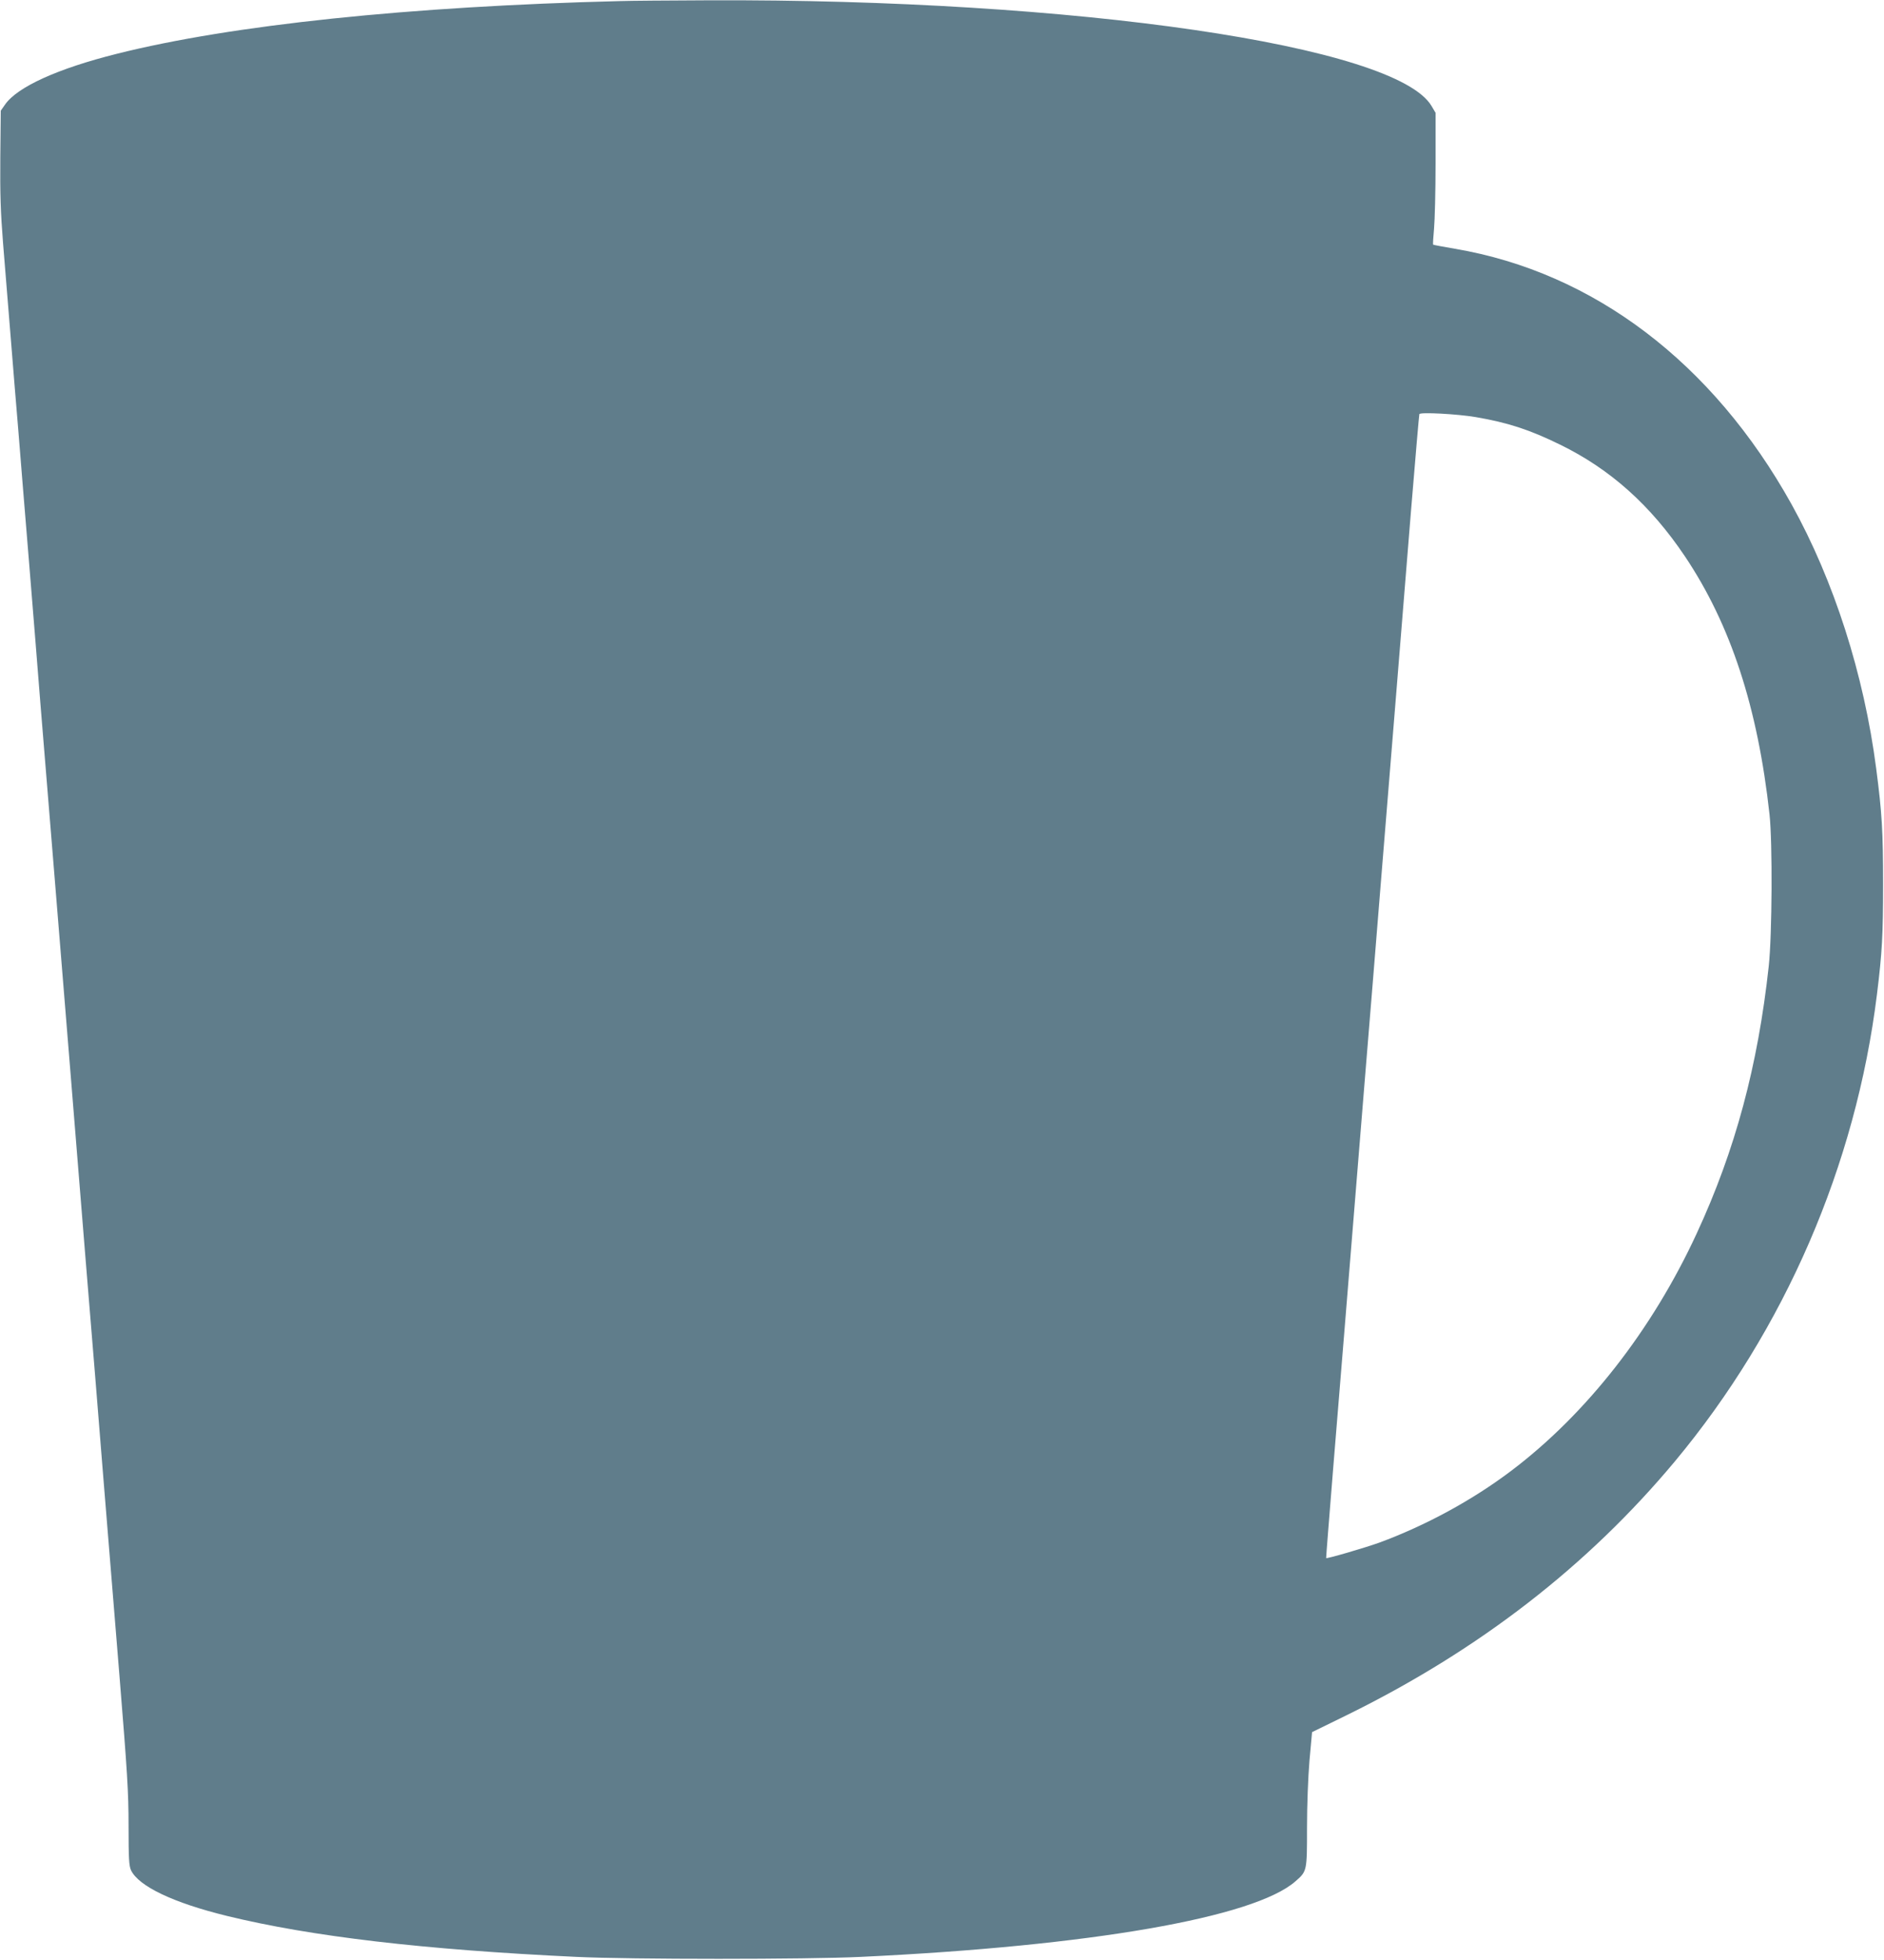
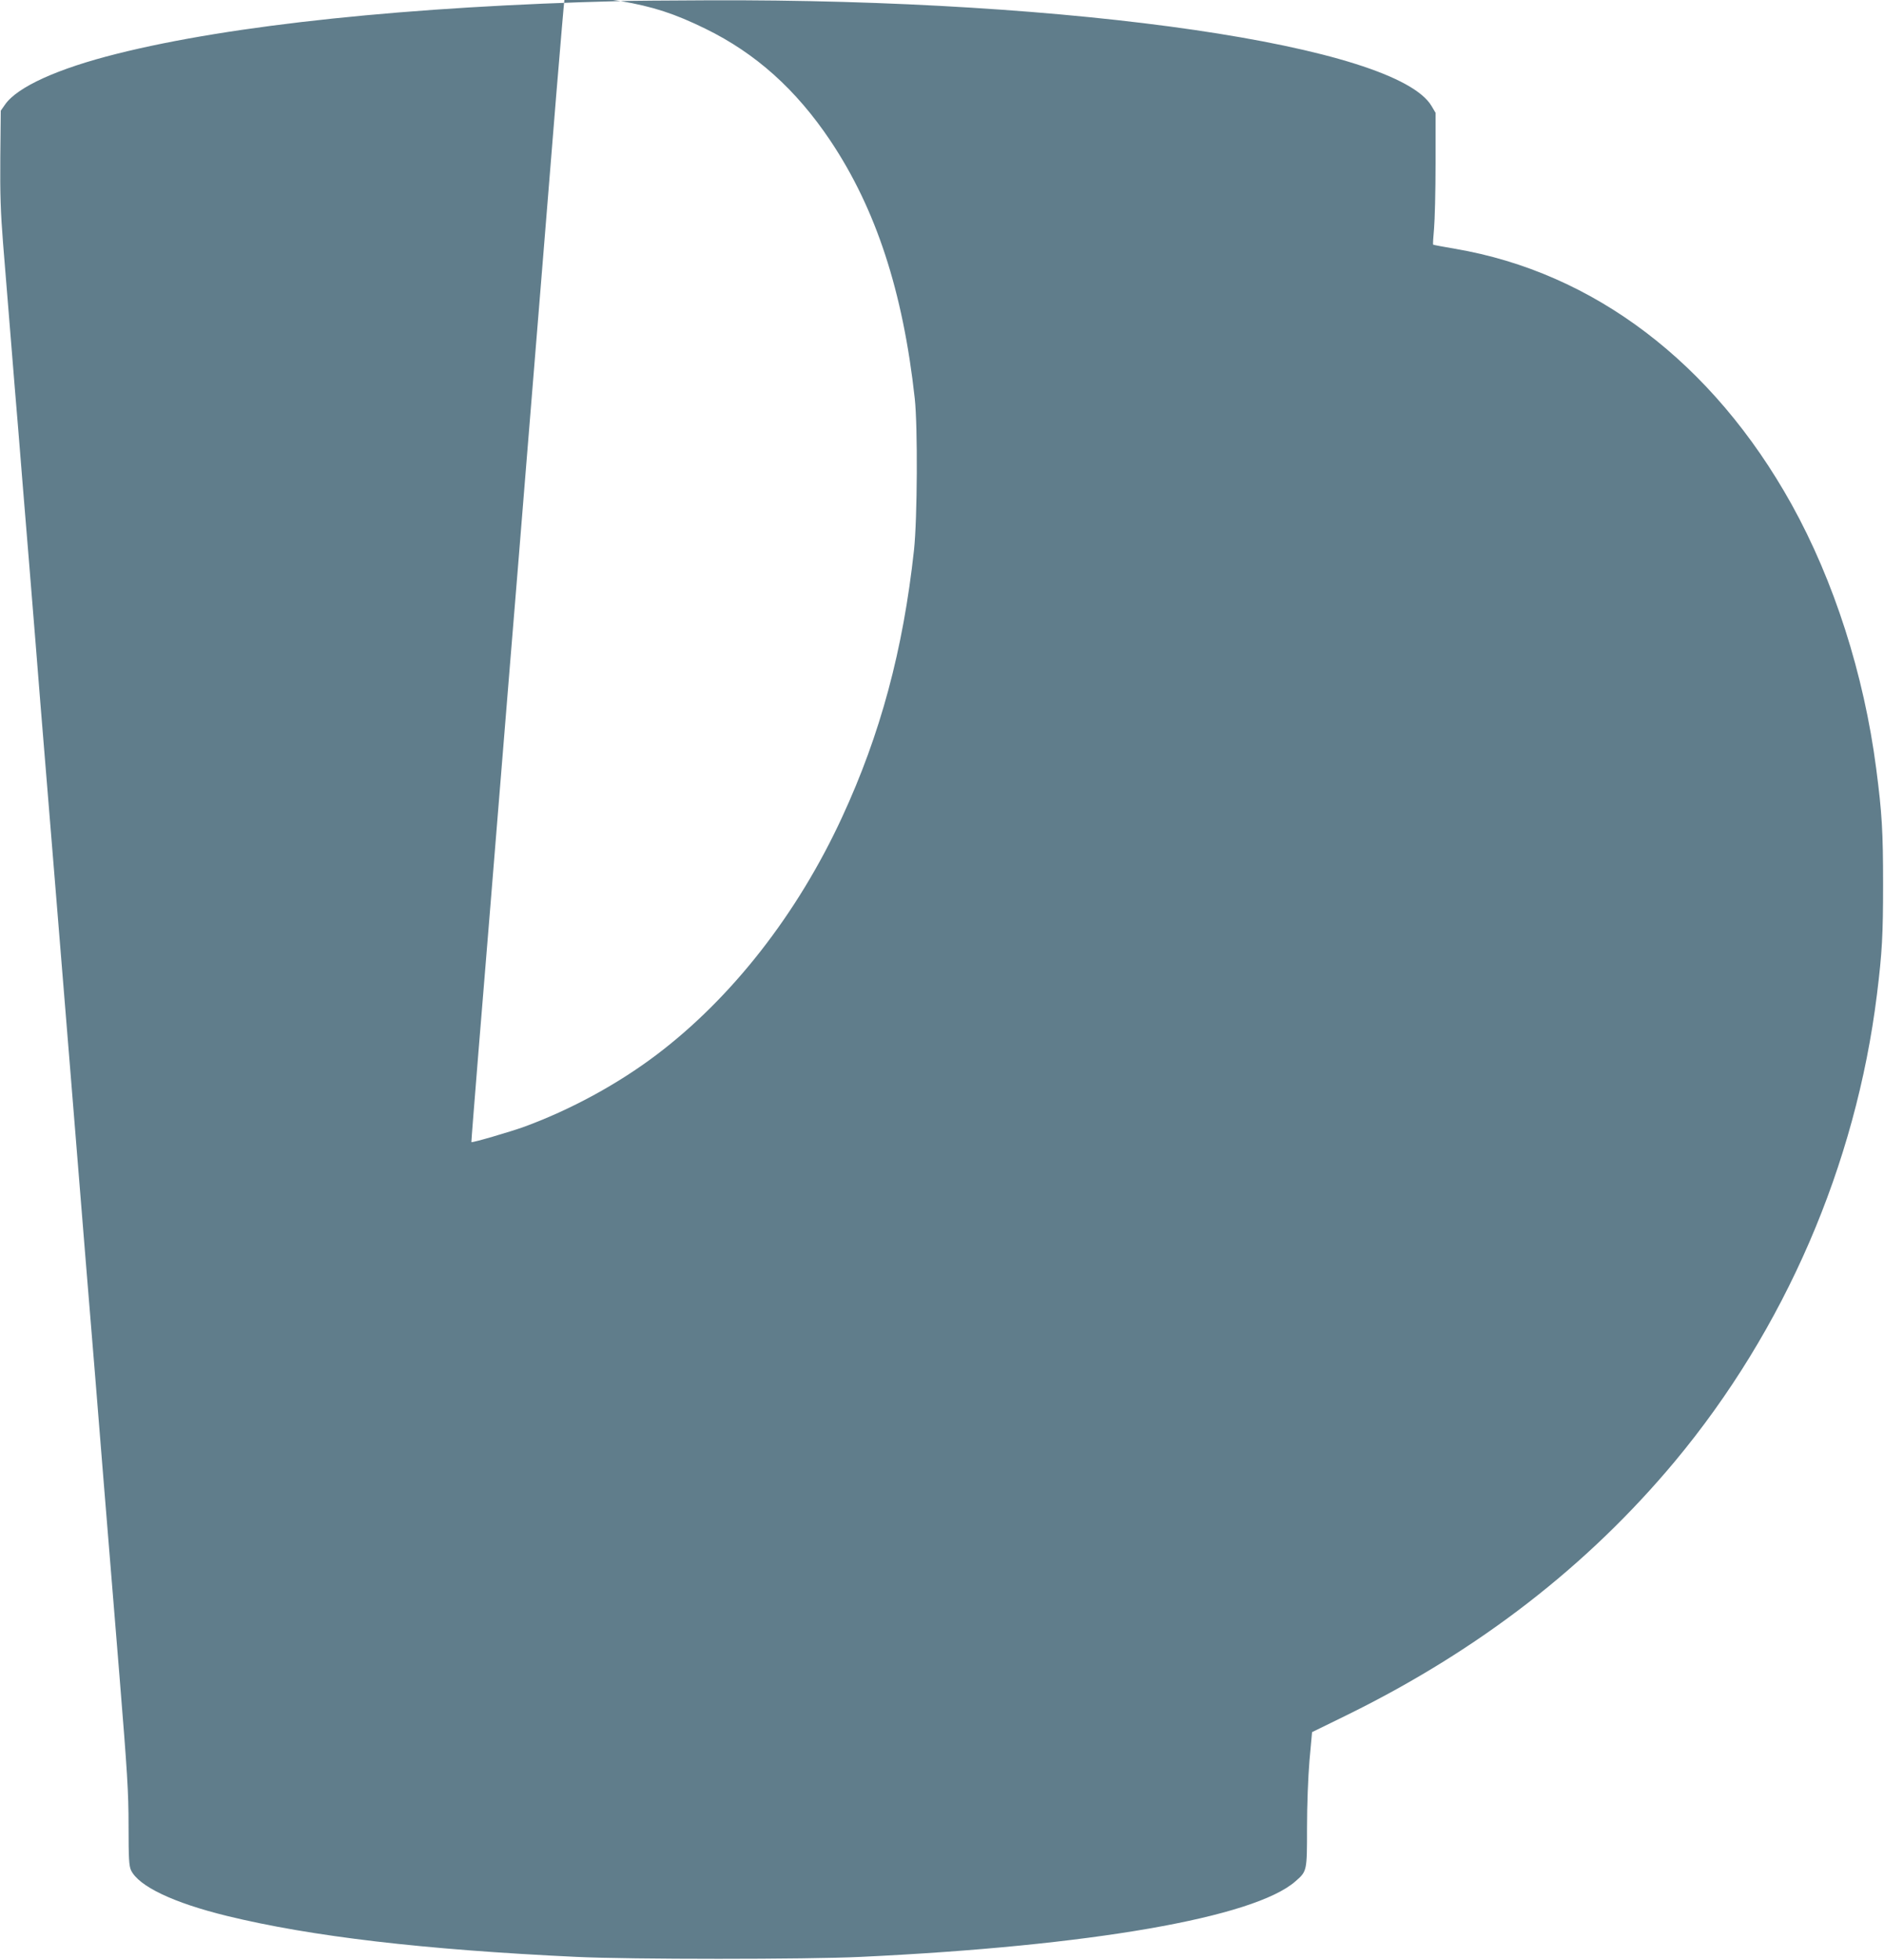
<svg xmlns="http://www.w3.org/2000/svg" version="1.0" width="1231pt" height="1280pt" viewBox="0 0 1231 1280" preserveAspectRatio="xMidYMid meet">
  <g transform="translate(0,1280) scale(0.1,-0.1)" fill="#607d8b" stroke="none">
-     <path d="M4055 12793 c-1378 -34 -2541 -156 -3290 -344 -388 -97 -652 -217 -732 -332 l-28 -40 -3 -305 c-2 -241 2 -359 18 -561 11 -141 34 -418 50 -616 16 -198 38 -472 50 -610 11 -137 42 -524 70 -860 27 -335 61 -749 74 -920 47 -569 165 -2025 196 -2405 17 -206 62 -762 100 -1235 39 -473 91 -1110 115 -1415 25 -305 72 -885 105 -1289 52 -641 60 -765 60 -988 0 -215 3 -260 16 -289 50 -105 277 -213 629 -299 549 -134 1282 -220 2280 -267 355 -17 1506 -17 1860 0 1500 71 2571 257 2840 494 75 66 75 65 75 349 0 148 7 330 16 438 9 102 17 186 17 187 1 0 108 53 237 116 856 422 1565 971 2134 1653 718 862 1182 1934 1320 3050 34 275 40 390 40 720 0 343 -7 463 -45 755 -80 616 -276 1227 -553 1726 -514 924 -1293 1515 -2199 1669 -76 13 -140 25 -143 27 -2 3 1 49 6 104 5 54 10 247 10 428 l0 329 -26 44 c-231 395 -2326 701 -4729 691 -258 -1 -515 -3 -570 -5z m5585 -2717 c211 -36 353 -82 555 -181 327 -160 590 -395 815 -730 298 -445 475 -984 552 -1685 20 -183 17 -787 -5 -990 -71 -652 -219 -1203 -470 -1745 -291 -631 -721 -1181 -1214 -1553 -253 -191 -558 -357 -863 -469 -89 -32 -341 -106 -345 -100 -1 1 20 265 46 587 46 556 76 930 204 2505 31 374 78 955 105 1290 27 336 72 889 100 1230 28 341 73 897 100 1235 28 338 52 620 54 625 5 14 246 1 366 -19z" />
+     <path d="M4055 12793 c-1378 -34 -2541 -156 -3290 -344 -388 -97 -652 -217 -732 -332 l-28 -40 -3 -305 c-2 -241 2 -359 18 -561 11 -141 34 -418 50 -616 16 -198 38 -472 50 -610 11 -137 42 -524 70 -860 27 -335 61 -749 74 -920 47 -569 165 -2025 196 -2405 17 -206 62 -762 100 -1235 39 -473 91 -1110 115 -1415 25 -305 72 -885 105 -1289 52 -641 60 -765 60 -988 0 -215 3 -260 16 -289 50 -105 277 -213 629 -299 549 -134 1282 -220 2280 -267 355 -17 1506 -17 1860 0 1500 71 2571 257 2840 494 75 66 75 65 75 349 0 148 7 330 16 438 9 102 17 186 17 187 1 0 108 53 237 116 856 422 1565 971 2134 1653 718 862 1182 1934 1320 3050 34 275 40 390 40 720 0 343 -7 463 -45 755 -80 616 -276 1227 -553 1726 -514 924 -1293 1515 -2199 1669 -76 13 -140 25 -143 27 -2 3 1 49 6 104 5 54 10 247 10 428 l0 329 -26 44 c-231 395 -2326 701 -4729 691 -258 -1 -515 -3 -570 -5z c211 -36 353 -82 555 -181 327 -160 590 -395 815 -730 298 -445 475 -984 552 -1685 20 -183 17 -787 -5 -990 -71 -652 -219 -1203 -470 -1745 -291 -631 -721 -1181 -1214 -1553 -253 -191 -558 -357 -863 -469 -89 -32 -341 -106 -345 -100 -1 1 20 265 46 587 46 556 76 930 204 2505 31 374 78 955 105 1290 27 336 72 889 100 1230 28 341 73 897 100 1235 28 338 52 620 54 625 5 14 246 1 366 -19z" />
  </g>
</svg>